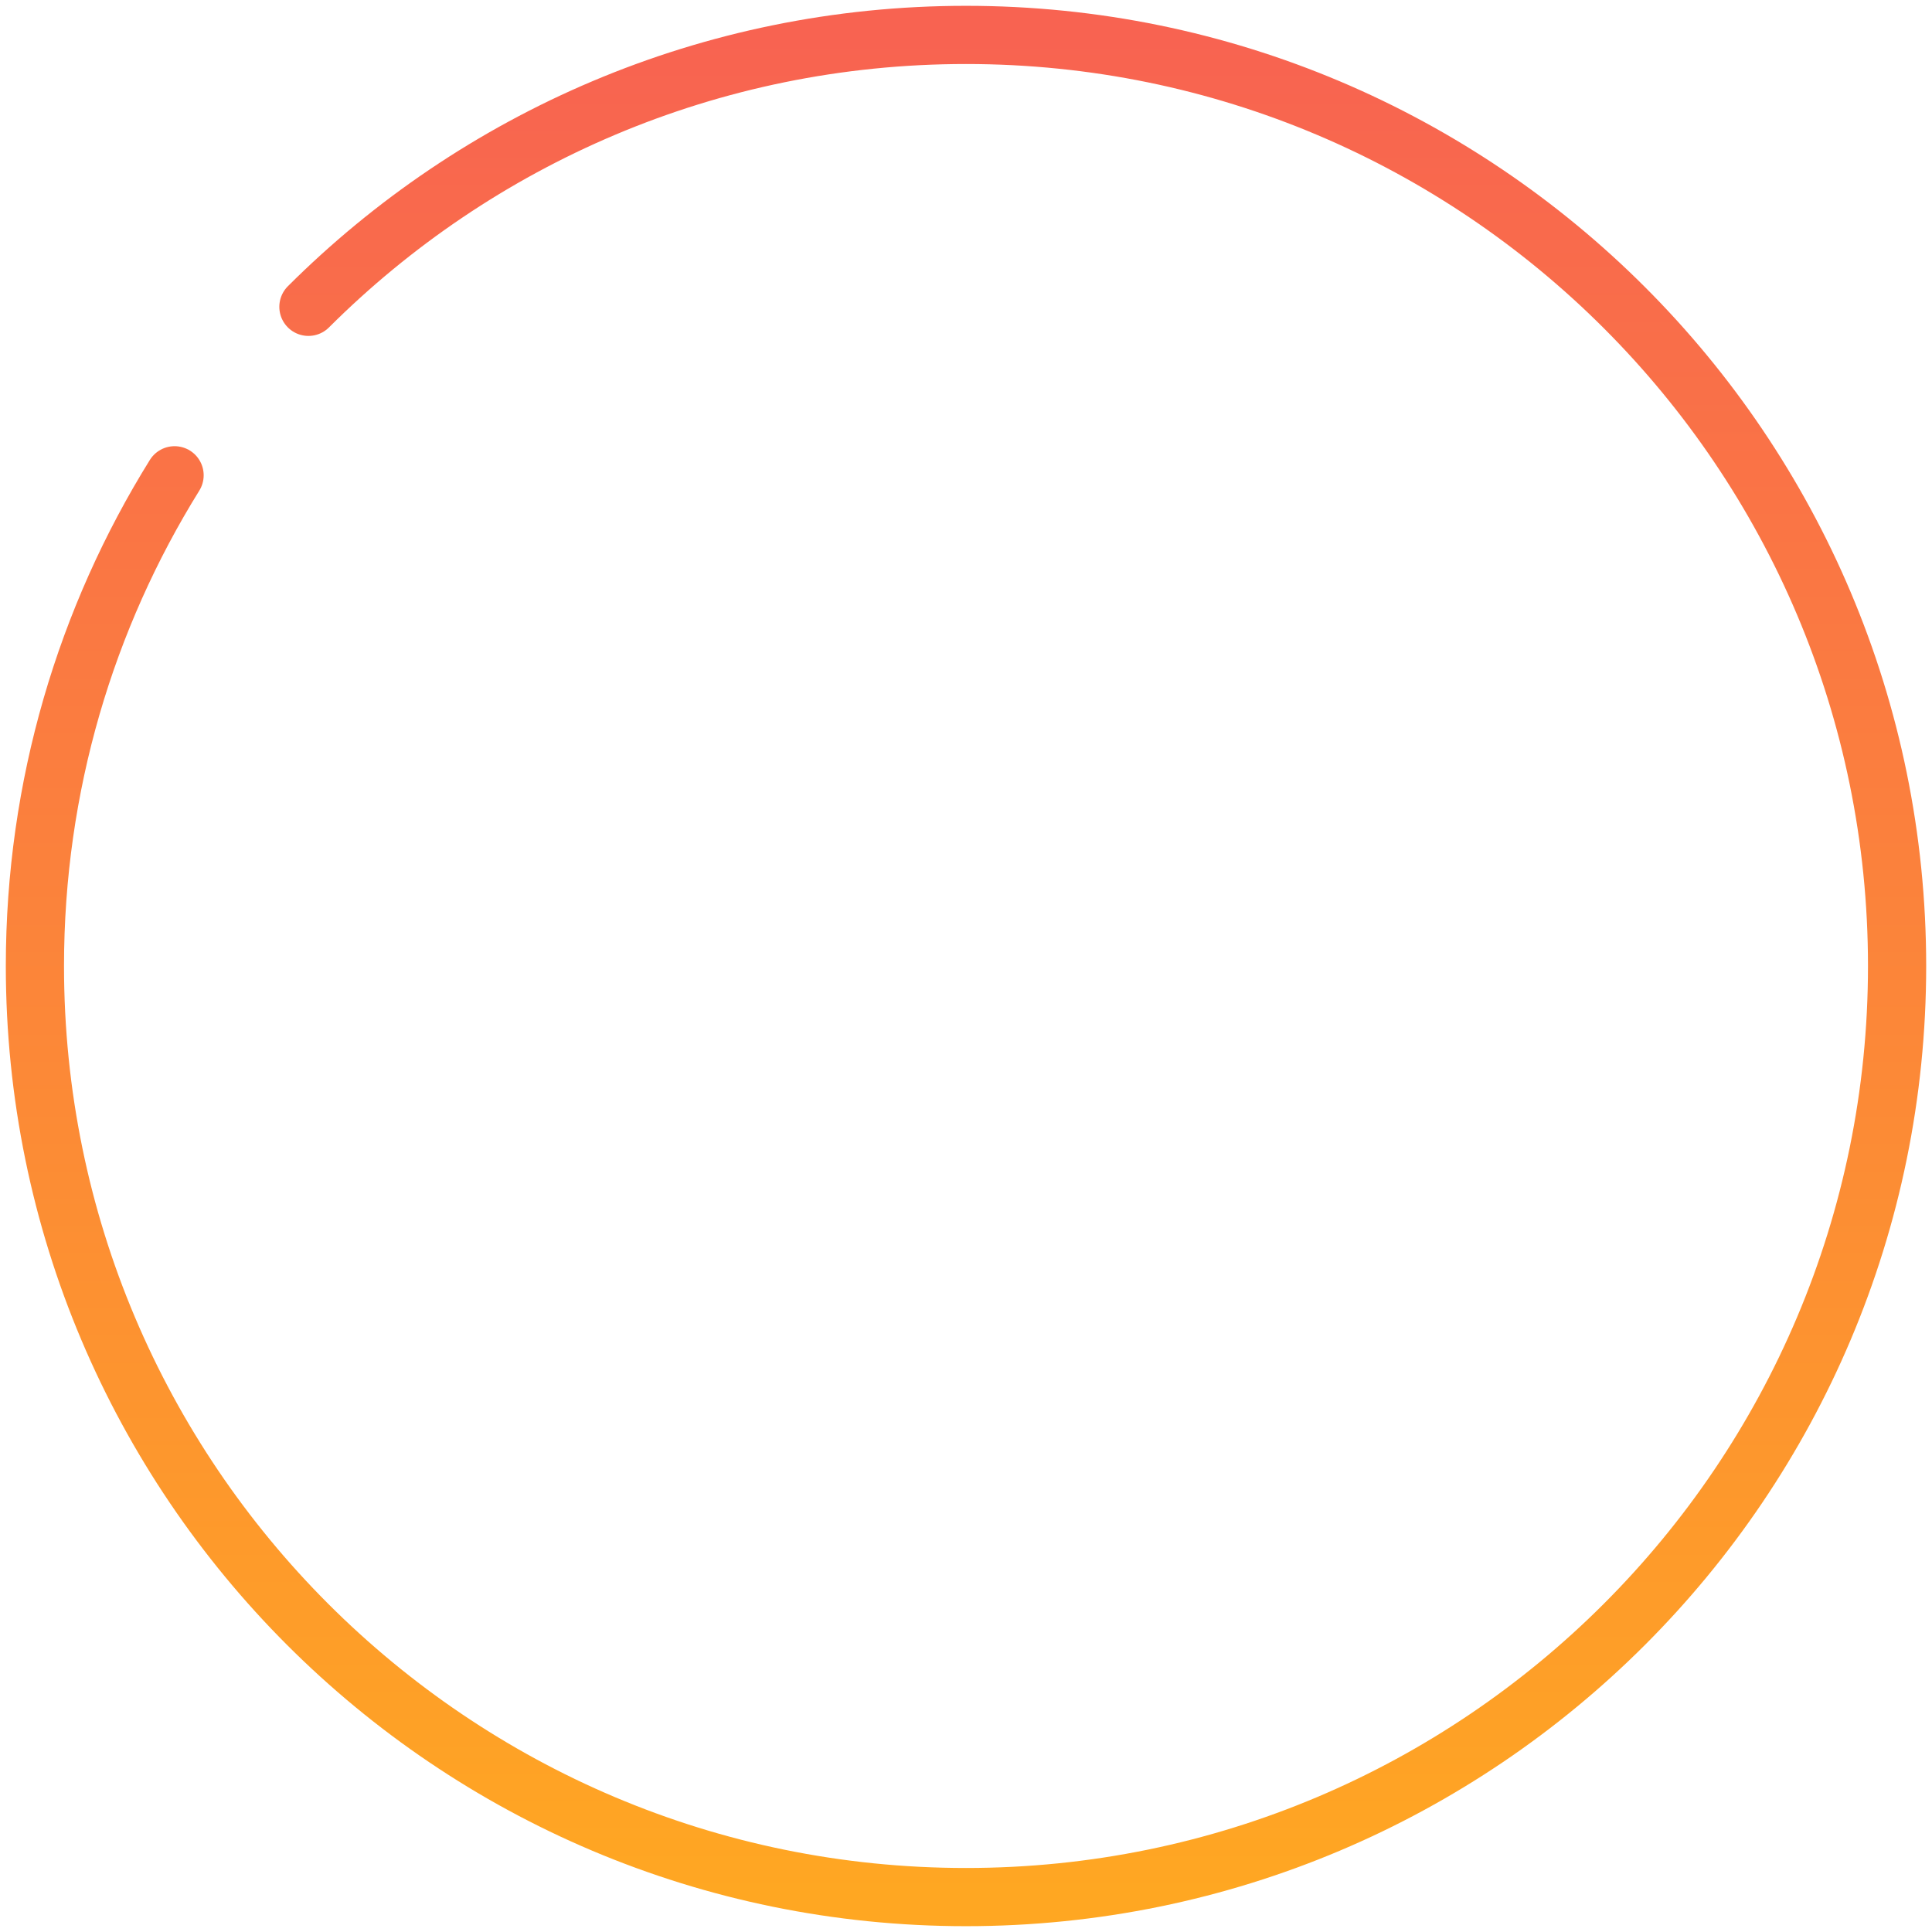
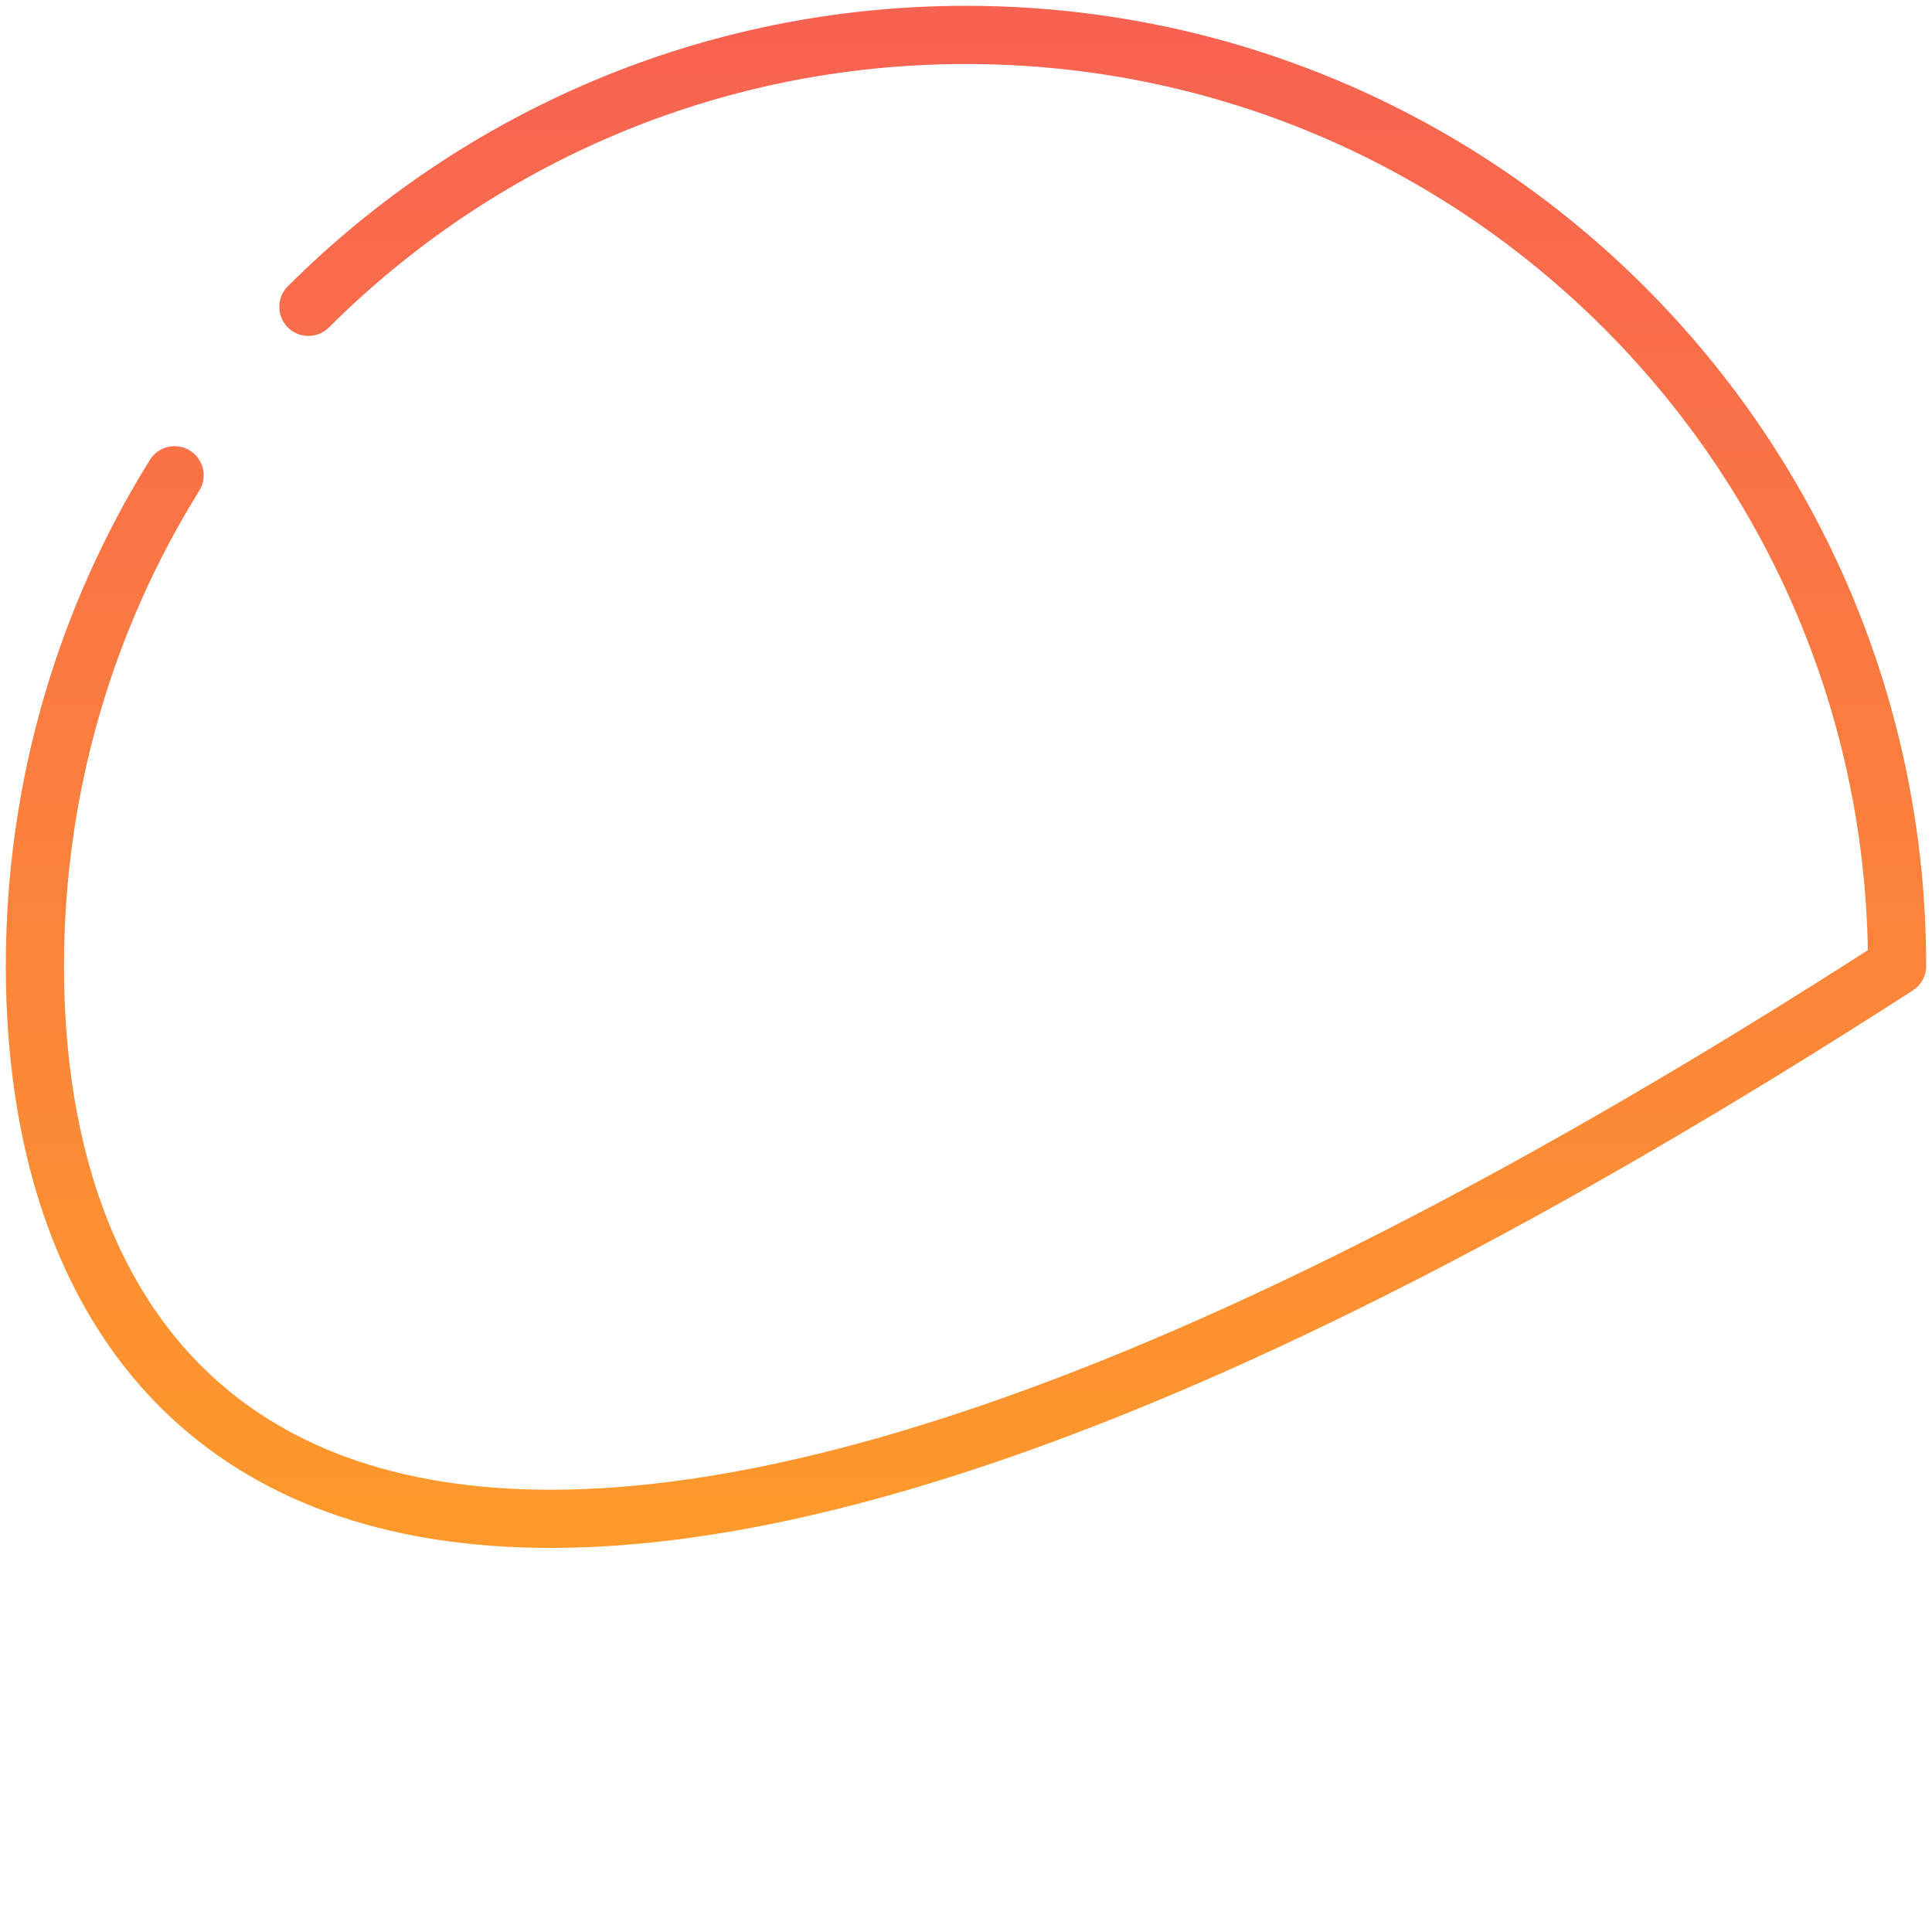
<svg xmlns="http://www.w3.org/2000/svg" width="166" height="166" viewBox="0 0 166 166" fill="none">
-   <path d="M26.5 26.363C40.972 11.926 60.944 3 83 3C127.183 3 163 38.817 163 83C163 127.183 127.183 163 83 163C38.817 163 3 127.183 3 83C3 67.526 7.393 53.079 15 40.837" stroke="url(#paint0_linear)" stroke-width="5" stroke-linecap="round" stroke-linejoin="round" />
+   <path d="M26.5 26.363C40.972 11.926 60.944 3 83 3C127.183 3 163 38.817 163 83C38.817 163 3 127.183 3 83C3 67.526 7.393 53.079 15 40.837" stroke="url(#paint0_linear)" stroke-width="5" stroke-linecap="round" stroke-linejoin="round" />
  <defs>
    <linearGradient id="paint0_linear" x1="83" y1="3" x2="83" y2="163" gradientUnits="userSpaceOnUse">
      <stop stop-color="#F86351" />
      <stop offset="1" stop-color="#FFA722" />
    </linearGradient>
  </defs>
</svg>